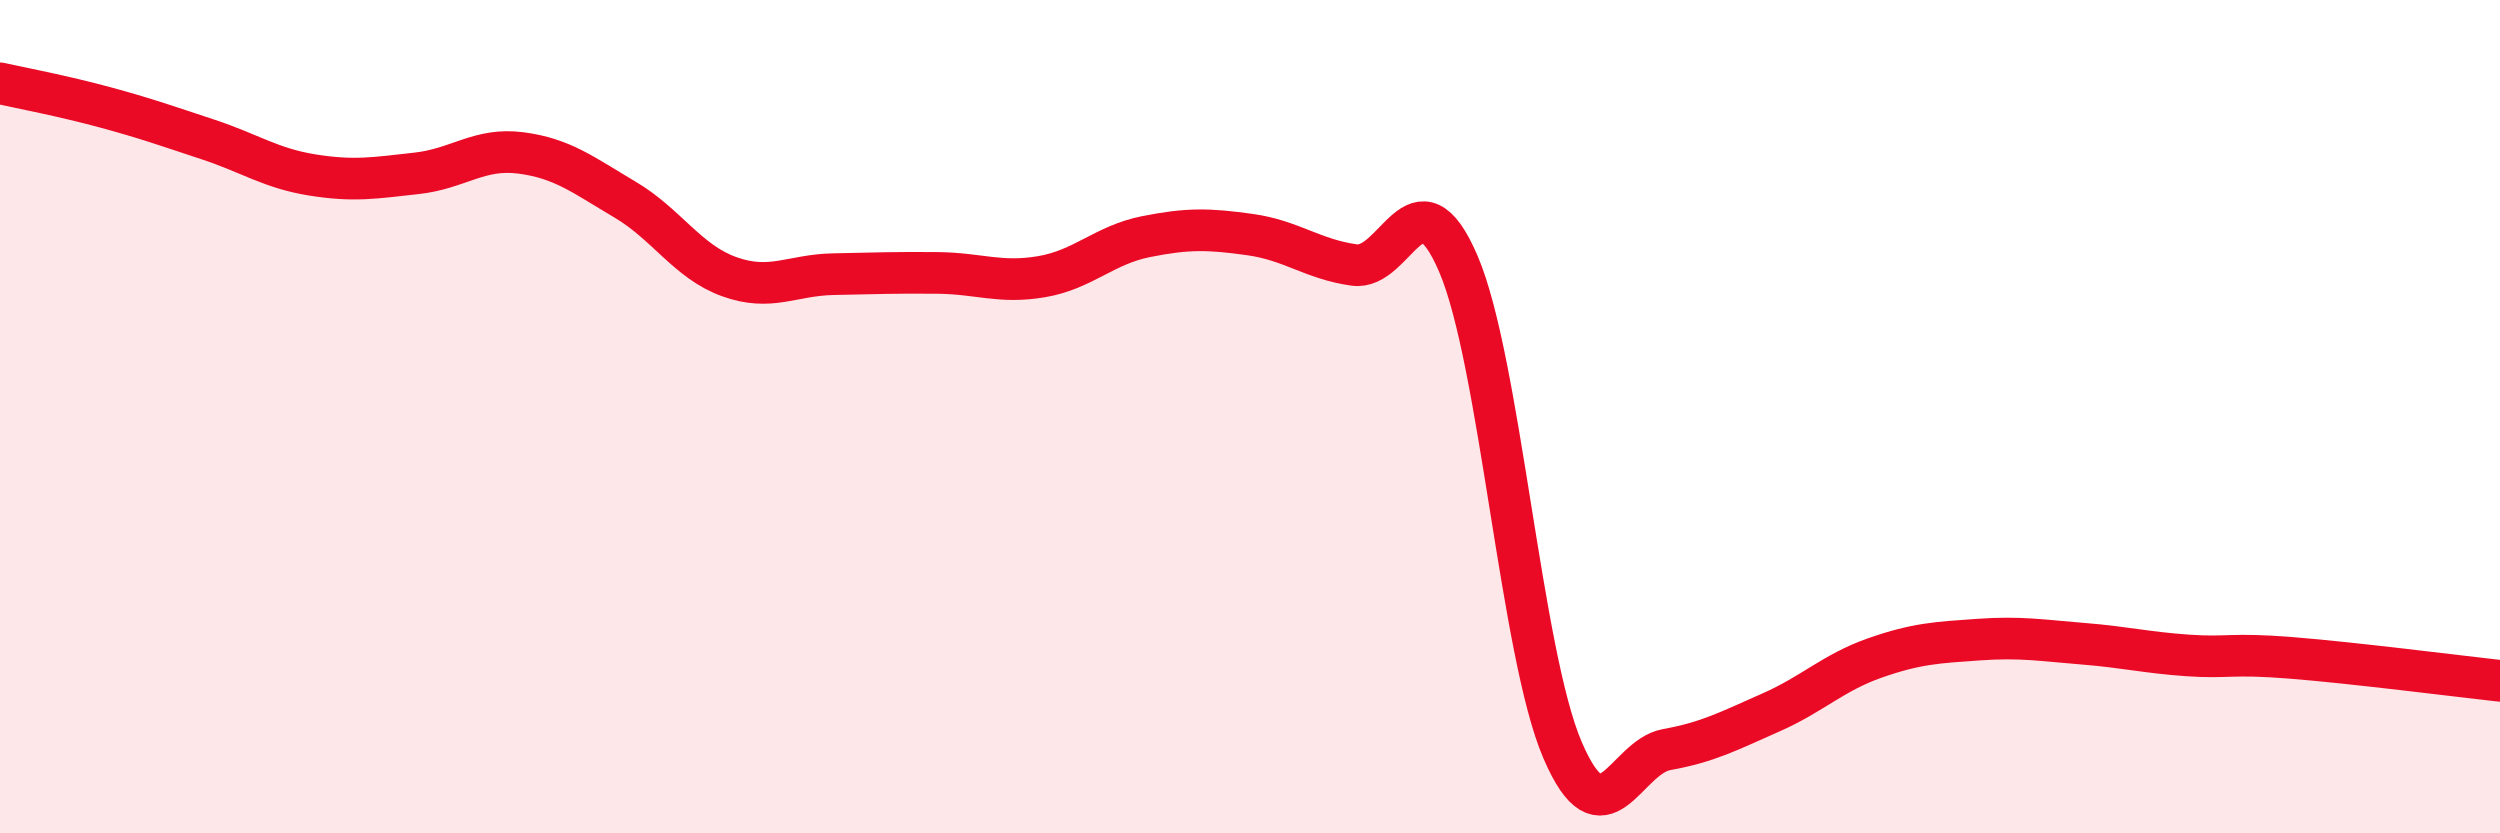
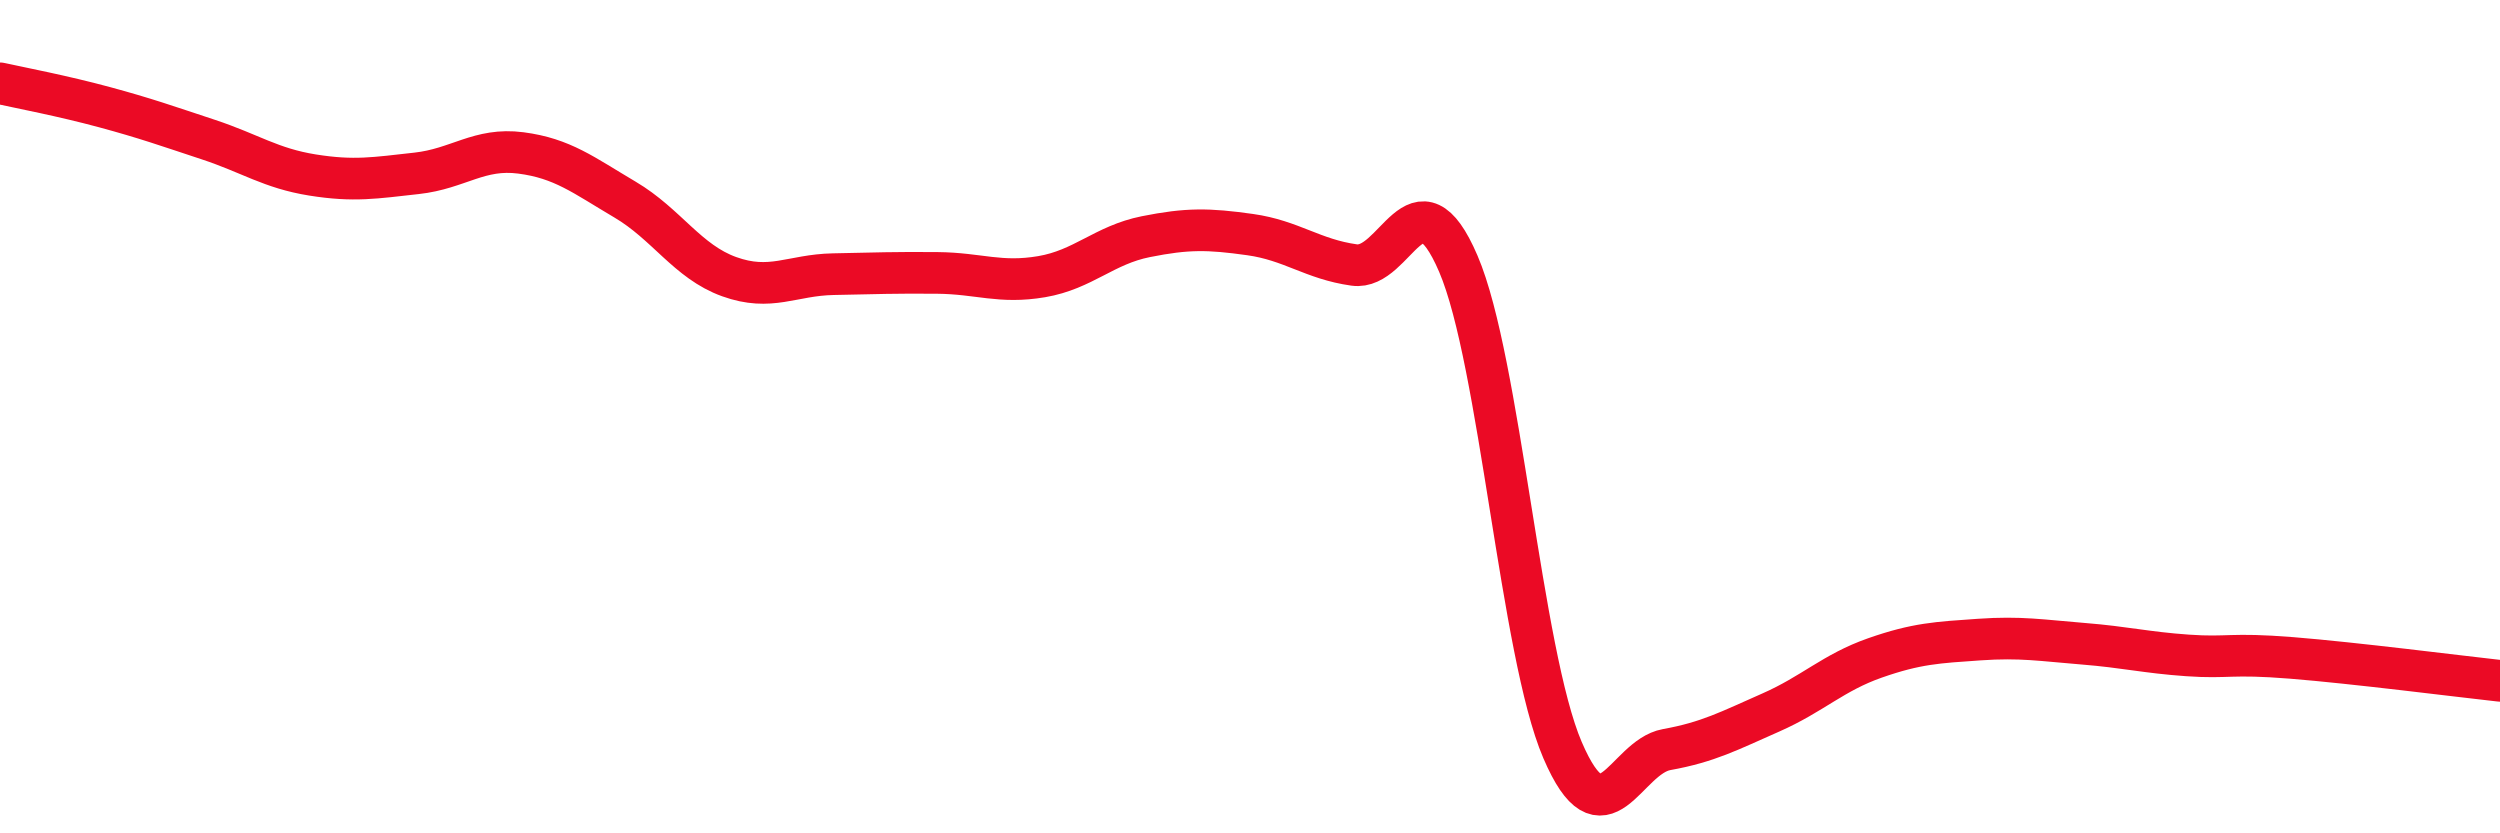
<svg xmlns="http://www.w3.org/2000/svg" width="60" height="20" viewBox="0 0 60 20">
-   <path d="M 0,2 C 0.5,2.11 1.5,2.3 2.5,2.57 C 3.5,2.84 4,3.02 5,3.35 C 6,3.68 6.5,4.04 7.5,4.2 C 8.5,4.36 9,4.27 10,4.16 C 11,4.05 11.5,3.54 12.5,3.67 C 13.5,3.8 14,4.2 15,4.79 C 16,5.38 16.5,6.28 17.5,6.64 C 18.5,7 19,6.6 20,6.58 C 21,6.56 21.5,6.54 22.5,6.55 C 23.5,6.56 24,6.81 25,6.64 C 26,6.47 26.5,5.88 27.5,5.68 C 28.5,5.48 29,5.49 30,5.63 C 31,5.77 31.5,6.22 32.5,6.36 C 33.5,6.5 34,4 35,6.33 C 36,8.66 36.5,15.67 37.5,18 C 38.5,20.33 39,18.17 40,17.99 C 41,17.81 41.5,17.54 42.5,17.1 C 43.5,16.66 44,16.14 45,15.79 C 46,15.44 46.5,15.42 47.5,15.35 C 48.5,15.28 49,15.37 50,15.45 C 51,15.53 51.5,15.66 52.5,15.73 C 53.5,15.8 53.5,15.67 55,15.79 C 56.5,15.91 59,16.23 60,16.34L60 20L0 20Z" fill="#EB0A25" opacity="0.1" stroke-linecap="round" stroke-linejoin="round" />
  <path d="M 0,2 C 0.5,2.11 1.5,2.3 2.5,2.57 C 3.5,2.84 4,3.02 5,3.35 C 6,3.68 6.5,4.04 7.5,4.2 C 8.5,4.36 9,4.27 10,4.16 C 11,4.05 11.5,3.54 12.5,3.67 C 13.5,3.8 14,4.2 15,4.79 C 16,5.38 16.5,6.28 17.5,6.64 C 18.5,7 19,6.6 20,6.58 C 21,6.56 21.5,6.54 22.5,6.55 C 23.5,6.56 24,6.81 25,6.64 C 26,6.47 26.5,5.88 27.5,5.68 C 28.5,5.48 29,5.49 30,5.63 C 31,5.77 31.5,6.22 32.5,6.36 C 33.5,6.5 34,4 35,6.33 C 36,8.66 36.5,15.67 37.5,18 C 38.5,20.33 39,18.17 40,17.99 C 41,17.81 41.5,17.54 42.5,17.1 C 43.5,16.66 44,16.14 45,15.79 C 46,15.44 46.5,15.42 47.5,15.35 C 48.5,15.28 49,15.37 50,15.45 C 51,15.53 51.5,15.66 52.5,15.73 C 53.5,15.8 53.5,15.67 55,15.79 C 56.5,15.91 59,16.23 60,16.34" stroke="#EB0A25" stroke-width="1" fill="none" stroke-linecap="round" stroke-linejoin="round" />
</svg>